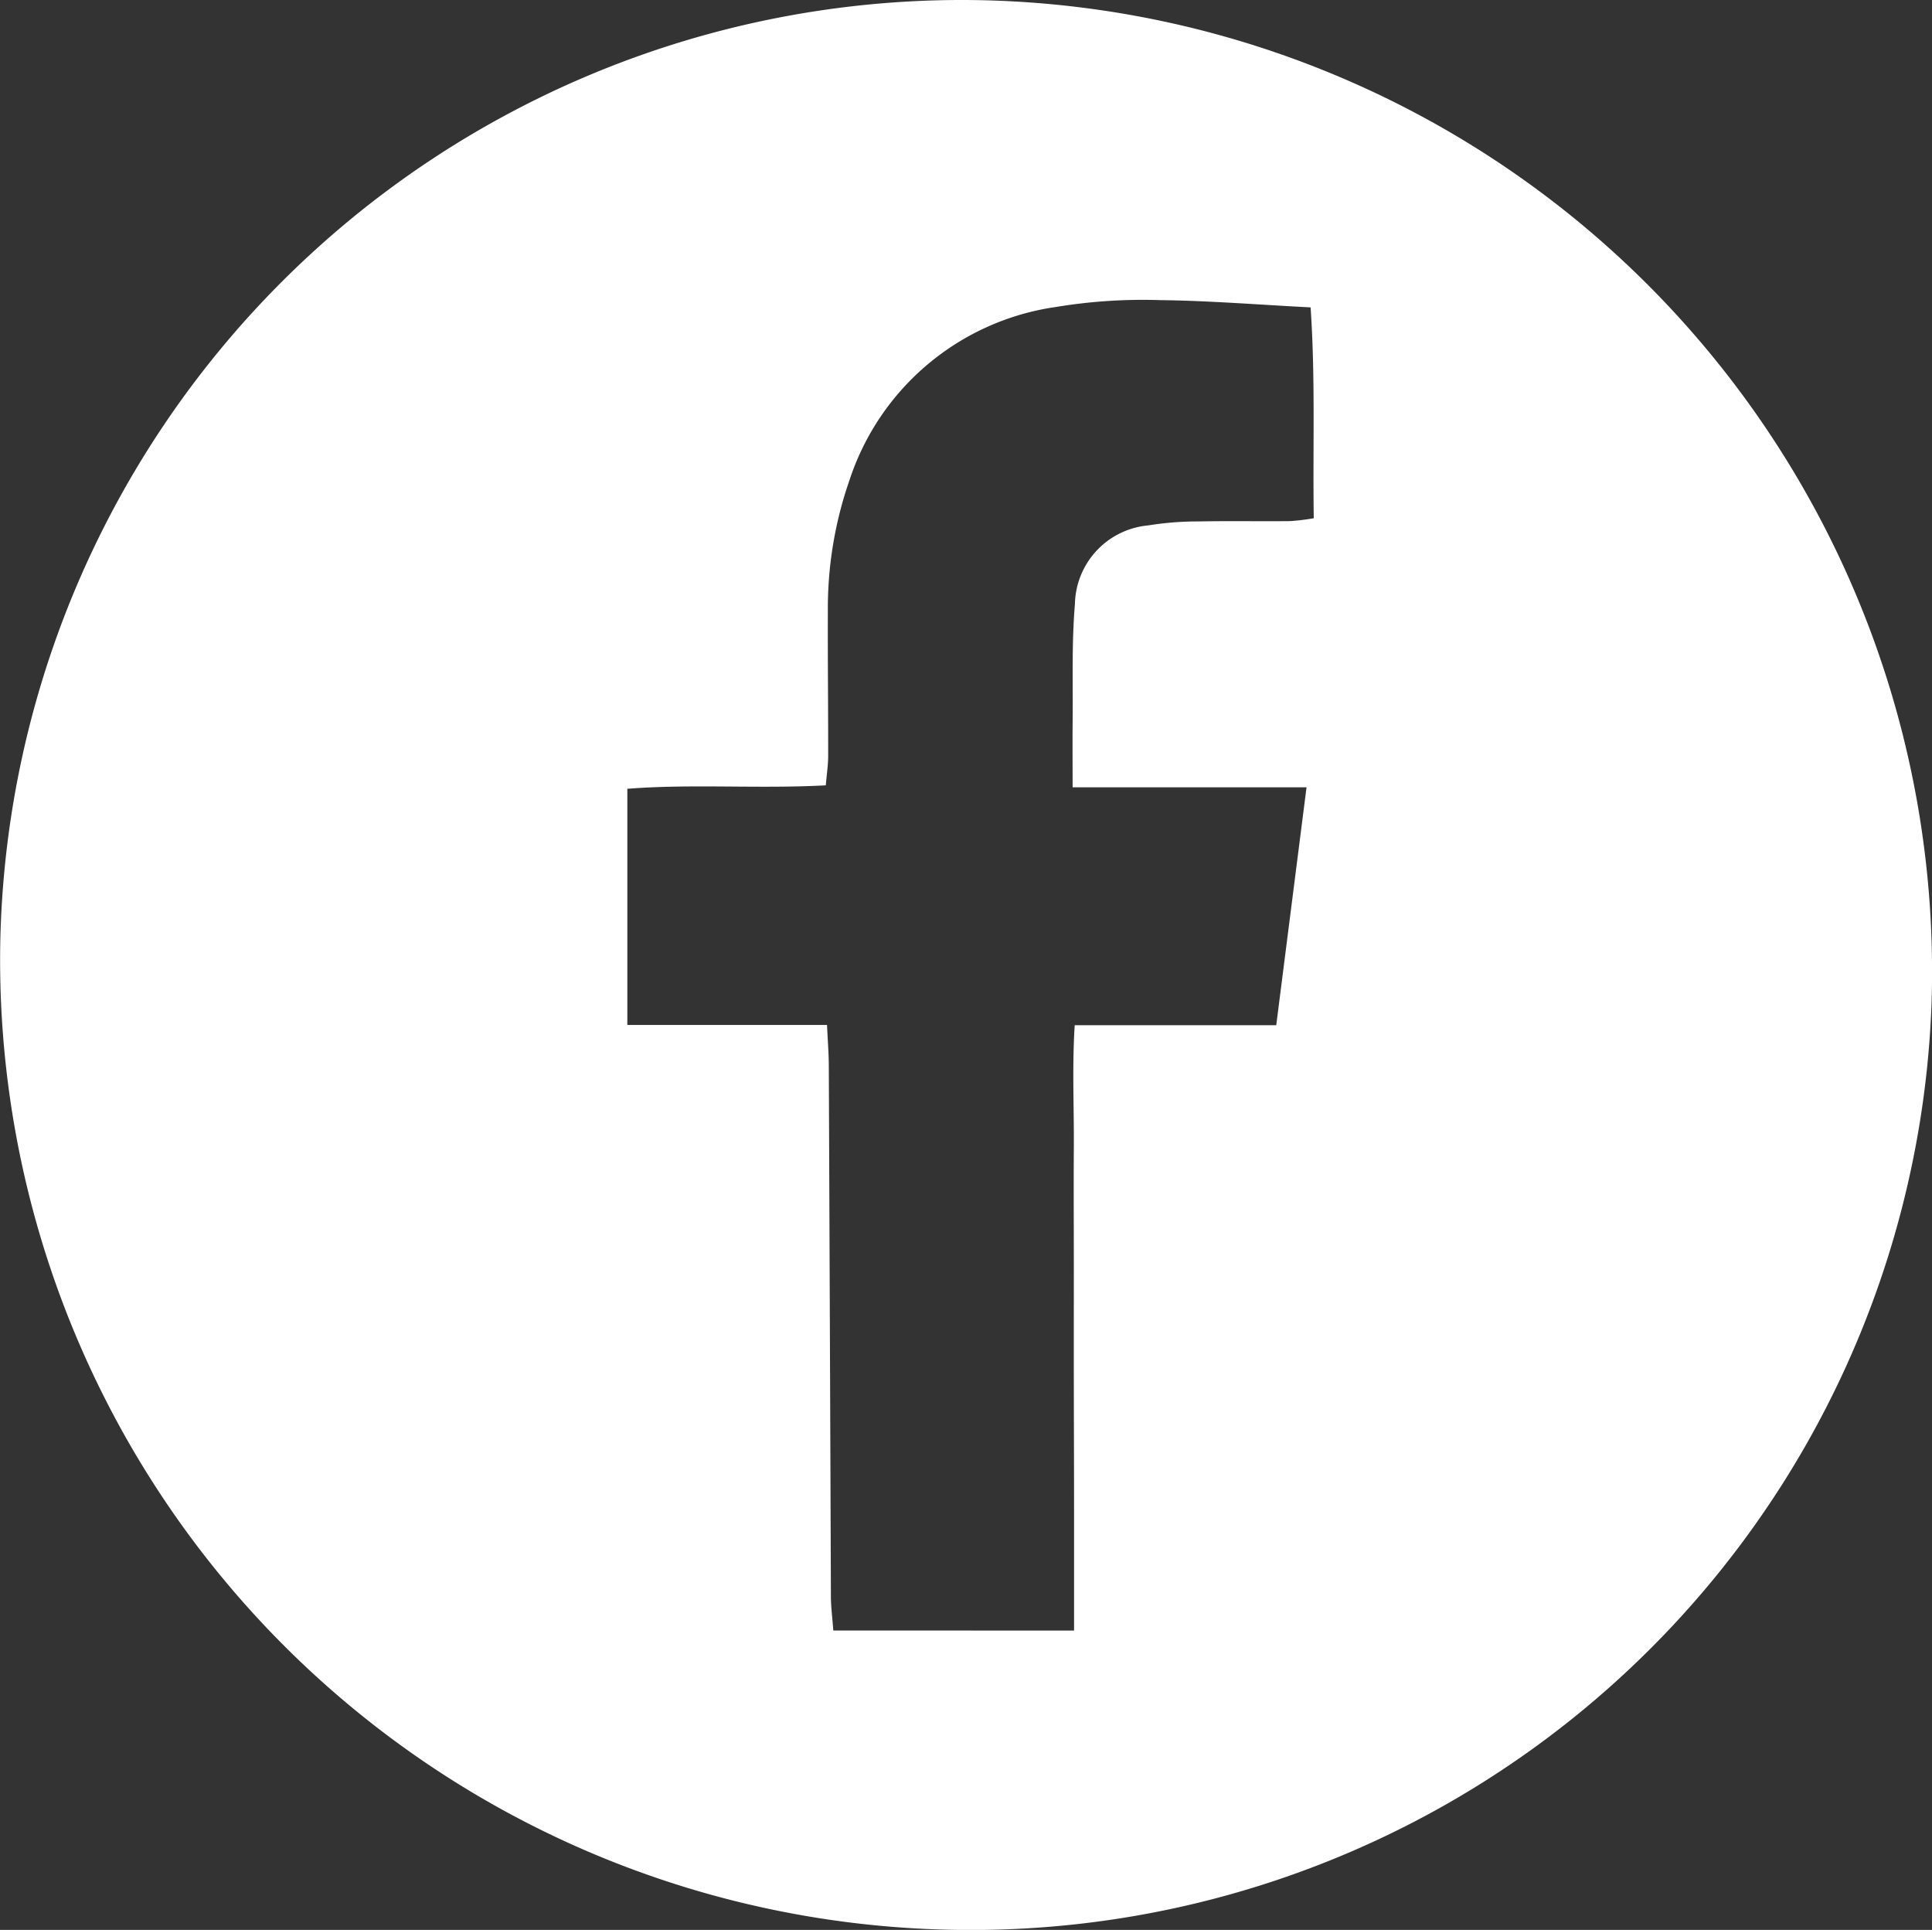
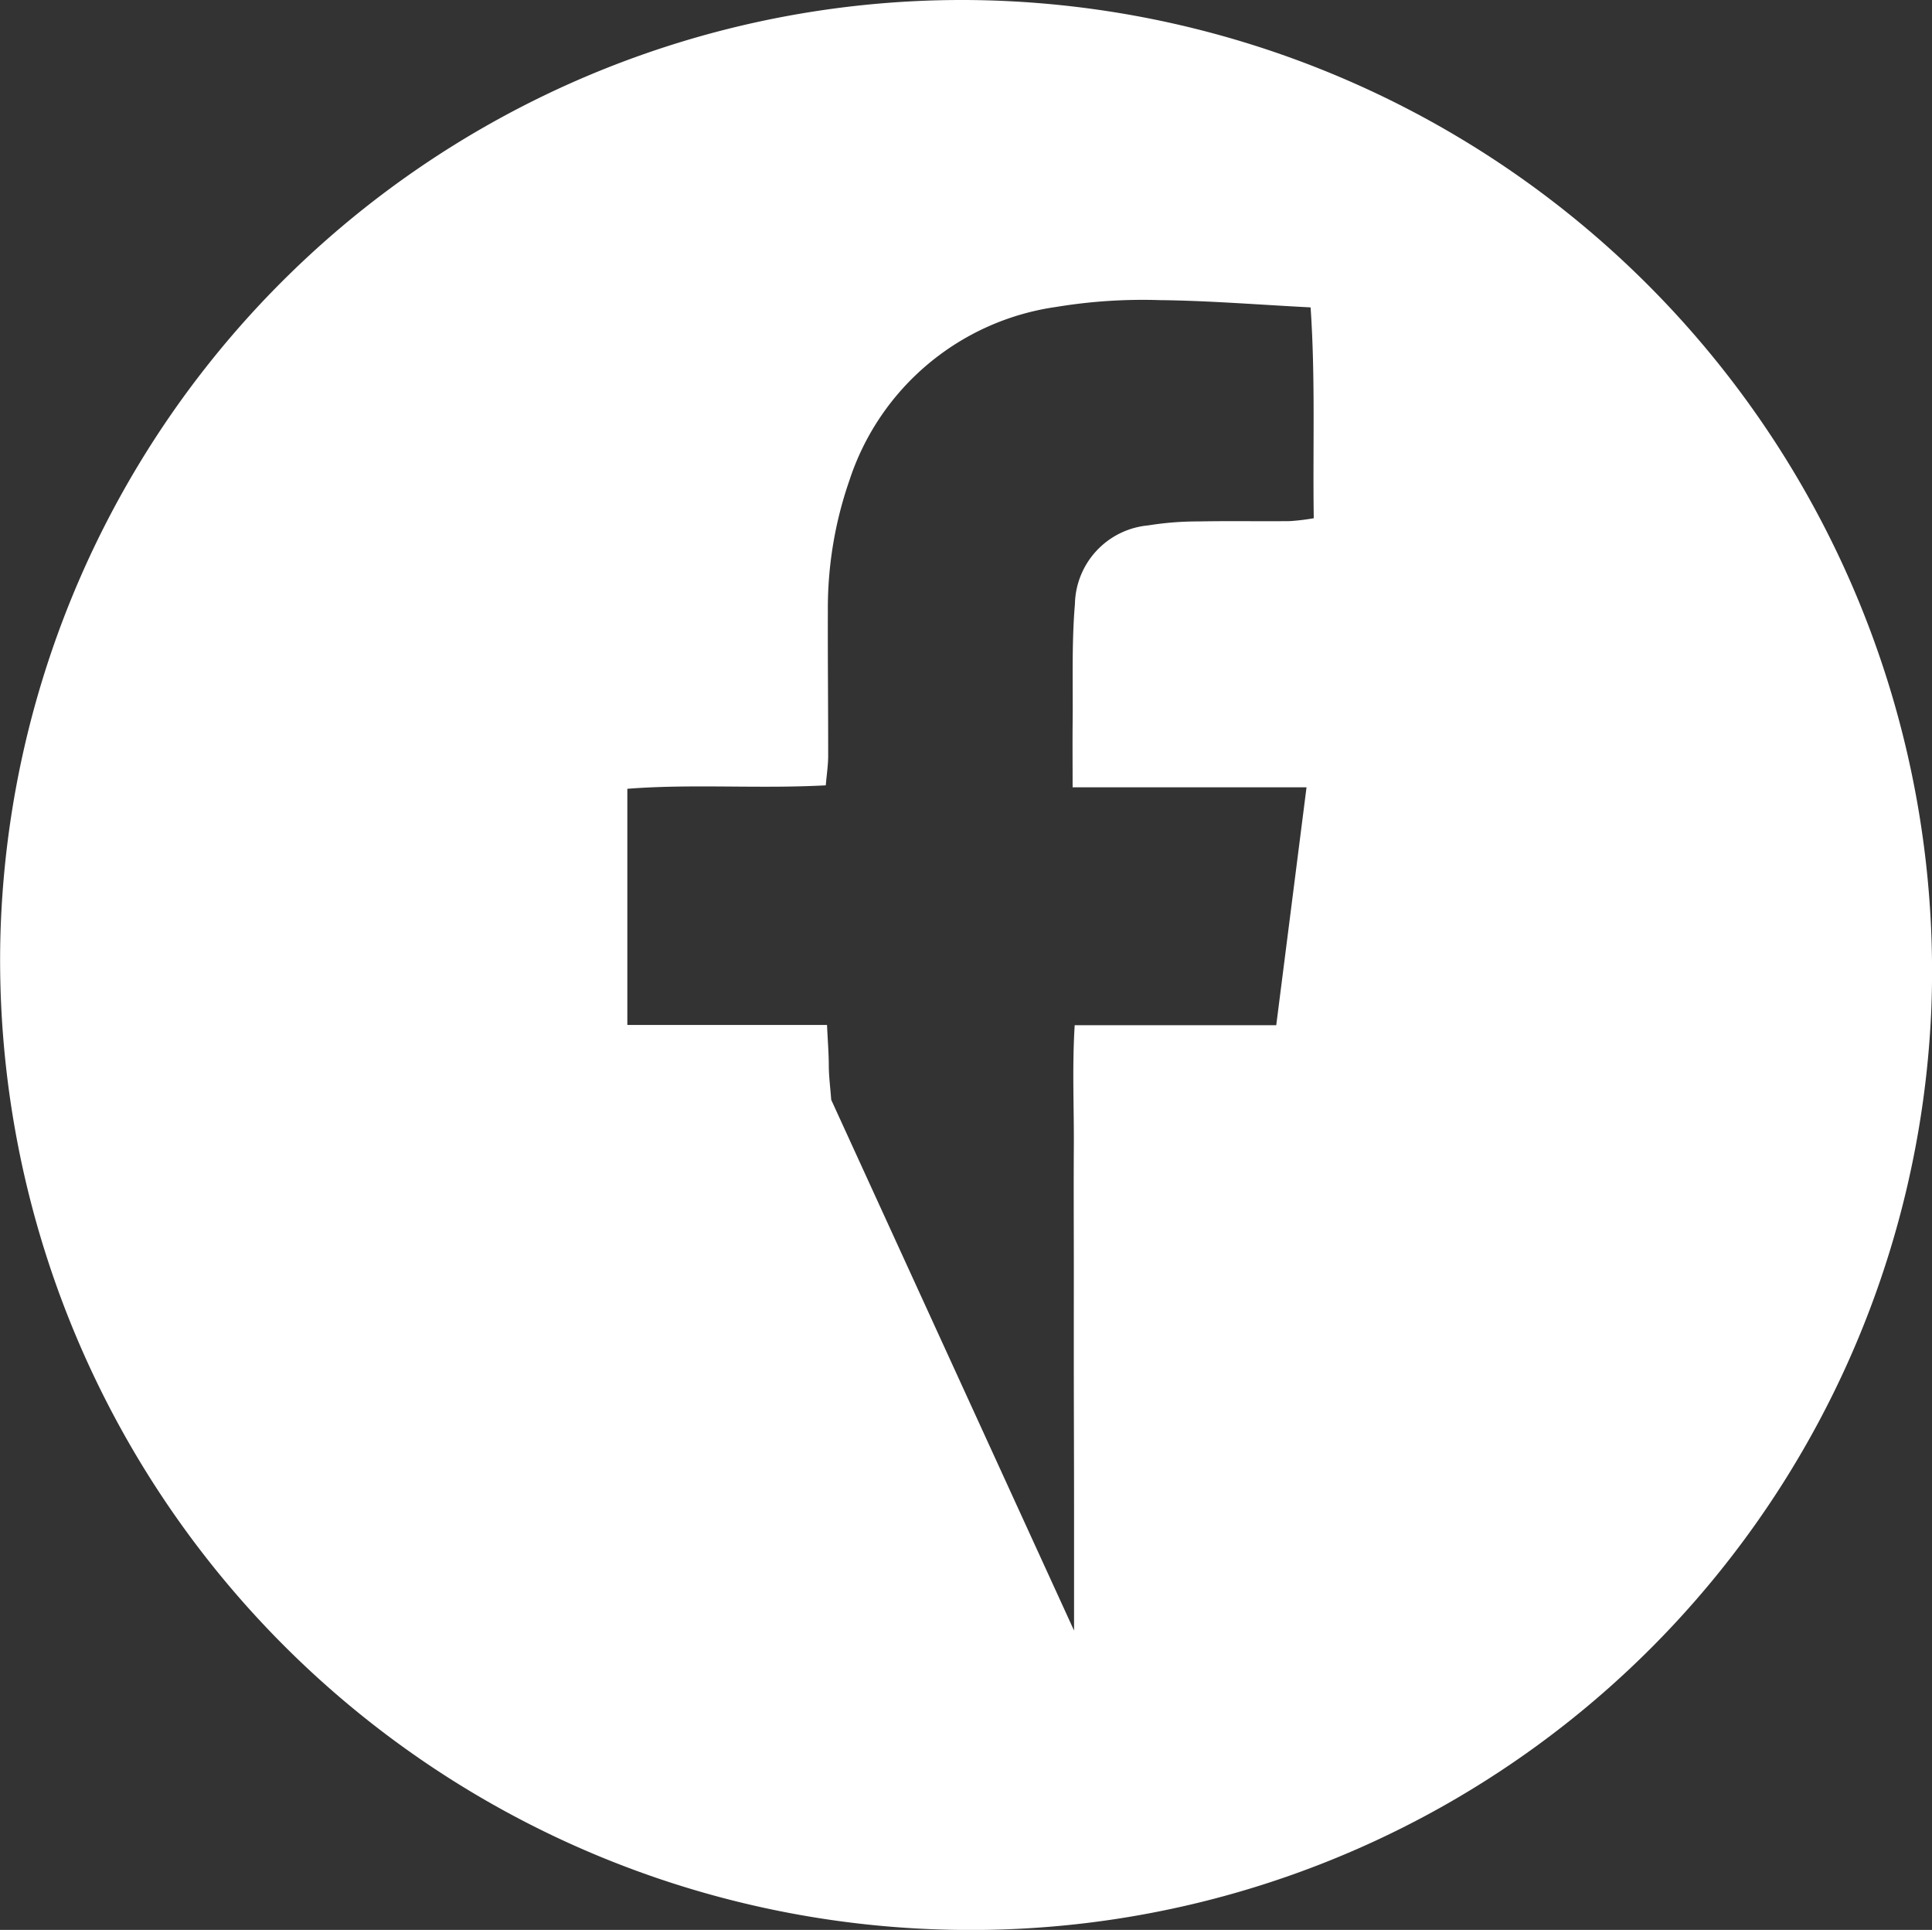
<svg xmlns="http://www.w3.org/2000/svg" width="67.1" height="67.016" viewBox="0 0 67.1 67.016">
  <rect x="0" y="0" width="67.1" height="67.016" fill="#333333" stroke="none" />
-   <path id="Контур_737" data-name="Контур 737" d="M-2097.7,364.187a33.685,33.685,0,0,1-33.151-34.372,33.407,33.407,0,0,1,33.768-32.64,33.736,33.736,0,0,1,33.3,34.978A33.379,33.379,0,0,1-2097.7,364.187Zm4.141-10.392c0-1.515,0-2.9,0-4.288s-.006-2.779-.008-4.169,0-2.779,0-4.168-.009-2.779,0-4.168-.061-2.752.03-4.228h7l1.052-8.262h-8.124c0-.836-.006-1.519,0-2.2.016-1.388-.037-2.783.08-4.163a2.8,2.8,0,0,1,2.543-2.731,10.833,10.833,0,0,1,1.745-.138c1.06-.021,2.12,0,3.181-.011a7.9,7.9,0,0,0,.826-.1c-.037-2.447.06-4.837-.11-7.322-1.813-.093-3.522-.233-5.232-.252a18.435,18.435,0,0,0-3.6.236,8.865,8.865,0,0,0-7.186,6.026,13.525,13.525,0,0,0-.748,4.521c-.006,1.682.013,3.364.011,5.046,0,.316-.05.633-.083,1.02-2.345.126-4.632-.057-6.892.12v8.2h6.935c.025.548.06.975.062,1.4q.039,9.214.073,18.428c0,.383.052.766.084,1.2Z" transform="translate(2130.862 -297.173)" fill="#fff" />
+   <path id="Контур_737" data-name="Контур 737" d="M-2097.7,364.187a33.685,33.685,0,0,1-33.151-34.372,33.407,33.407,0,0,1,33.768-32.64,33.736,33.736,0,0,1,33.3,34.978A33.379,33.379,0,0,1-2097.7,364.187Zm4.141-10.392c0-1.515,0-2.9,0-4.288s-.006-2.779-.008-4.169,0-2.779,0-4.168-.009-2.779,0-4.168-.061-2.752.03-4.228h7l1.052-8.262h-8.124c0-.836-.006-1.519,0-2.2.016-1.388-.037-2.783.08-4.163a2.8,2.8,0,0,1,2.543-2.731,10.833,10.833,0,0,1,1.745-.138c1.06-.021,2.12,0,3.181-.011a7.9,7.9,0,0,0,.826-.1c-.037-2.447.06-4.837-.11-7.322-1.813-.093-3.522-.233-5.232-.252a18.435,18.435,0,0,0-3.6.236,8.865,8.865,0,0,0-7.186,6.026,13.525,13.525,0,0,0-.748,4.521c-.006,1.682.013,3.364.011,5.046,0,.316-.05.633-.083,1.02-2.345.126-4.632-.057-6.892.12v8.2h6.935c.025.548.06.975.062,1.4c0,.383.052.766.084,1.2Z" transform="translate(2130.862 -297.173)" fill="#fff" />
</svg>